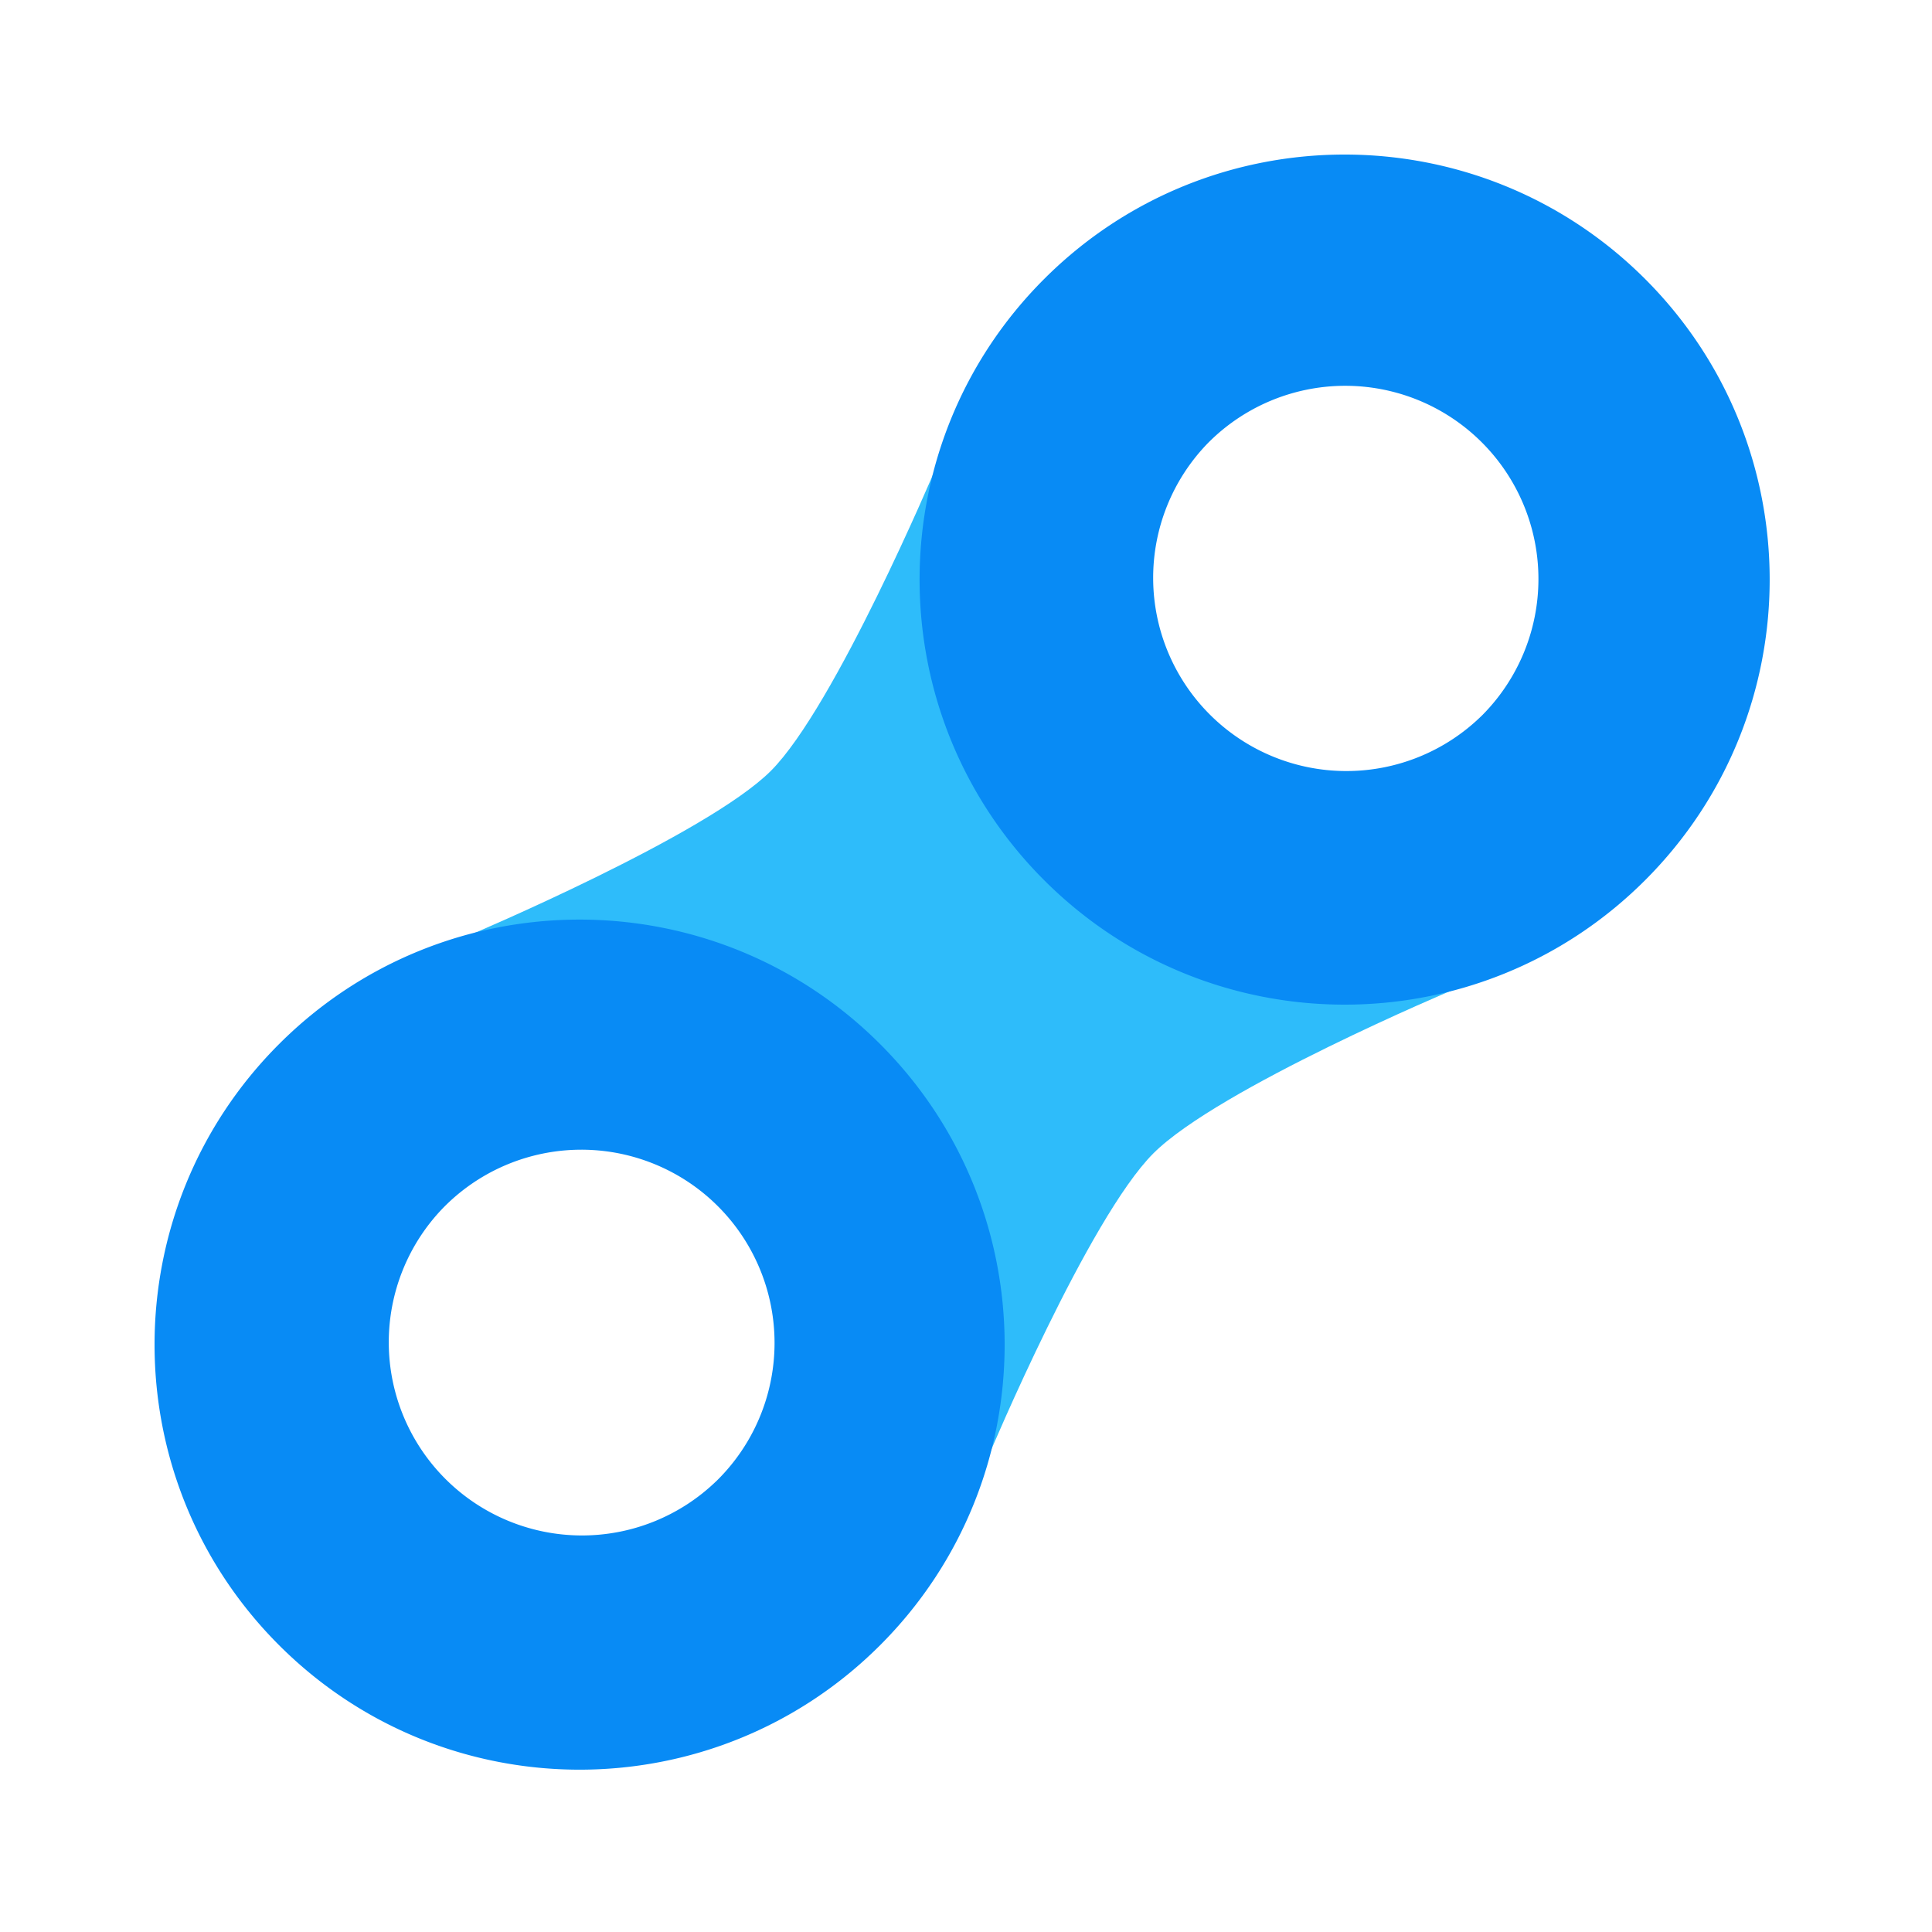
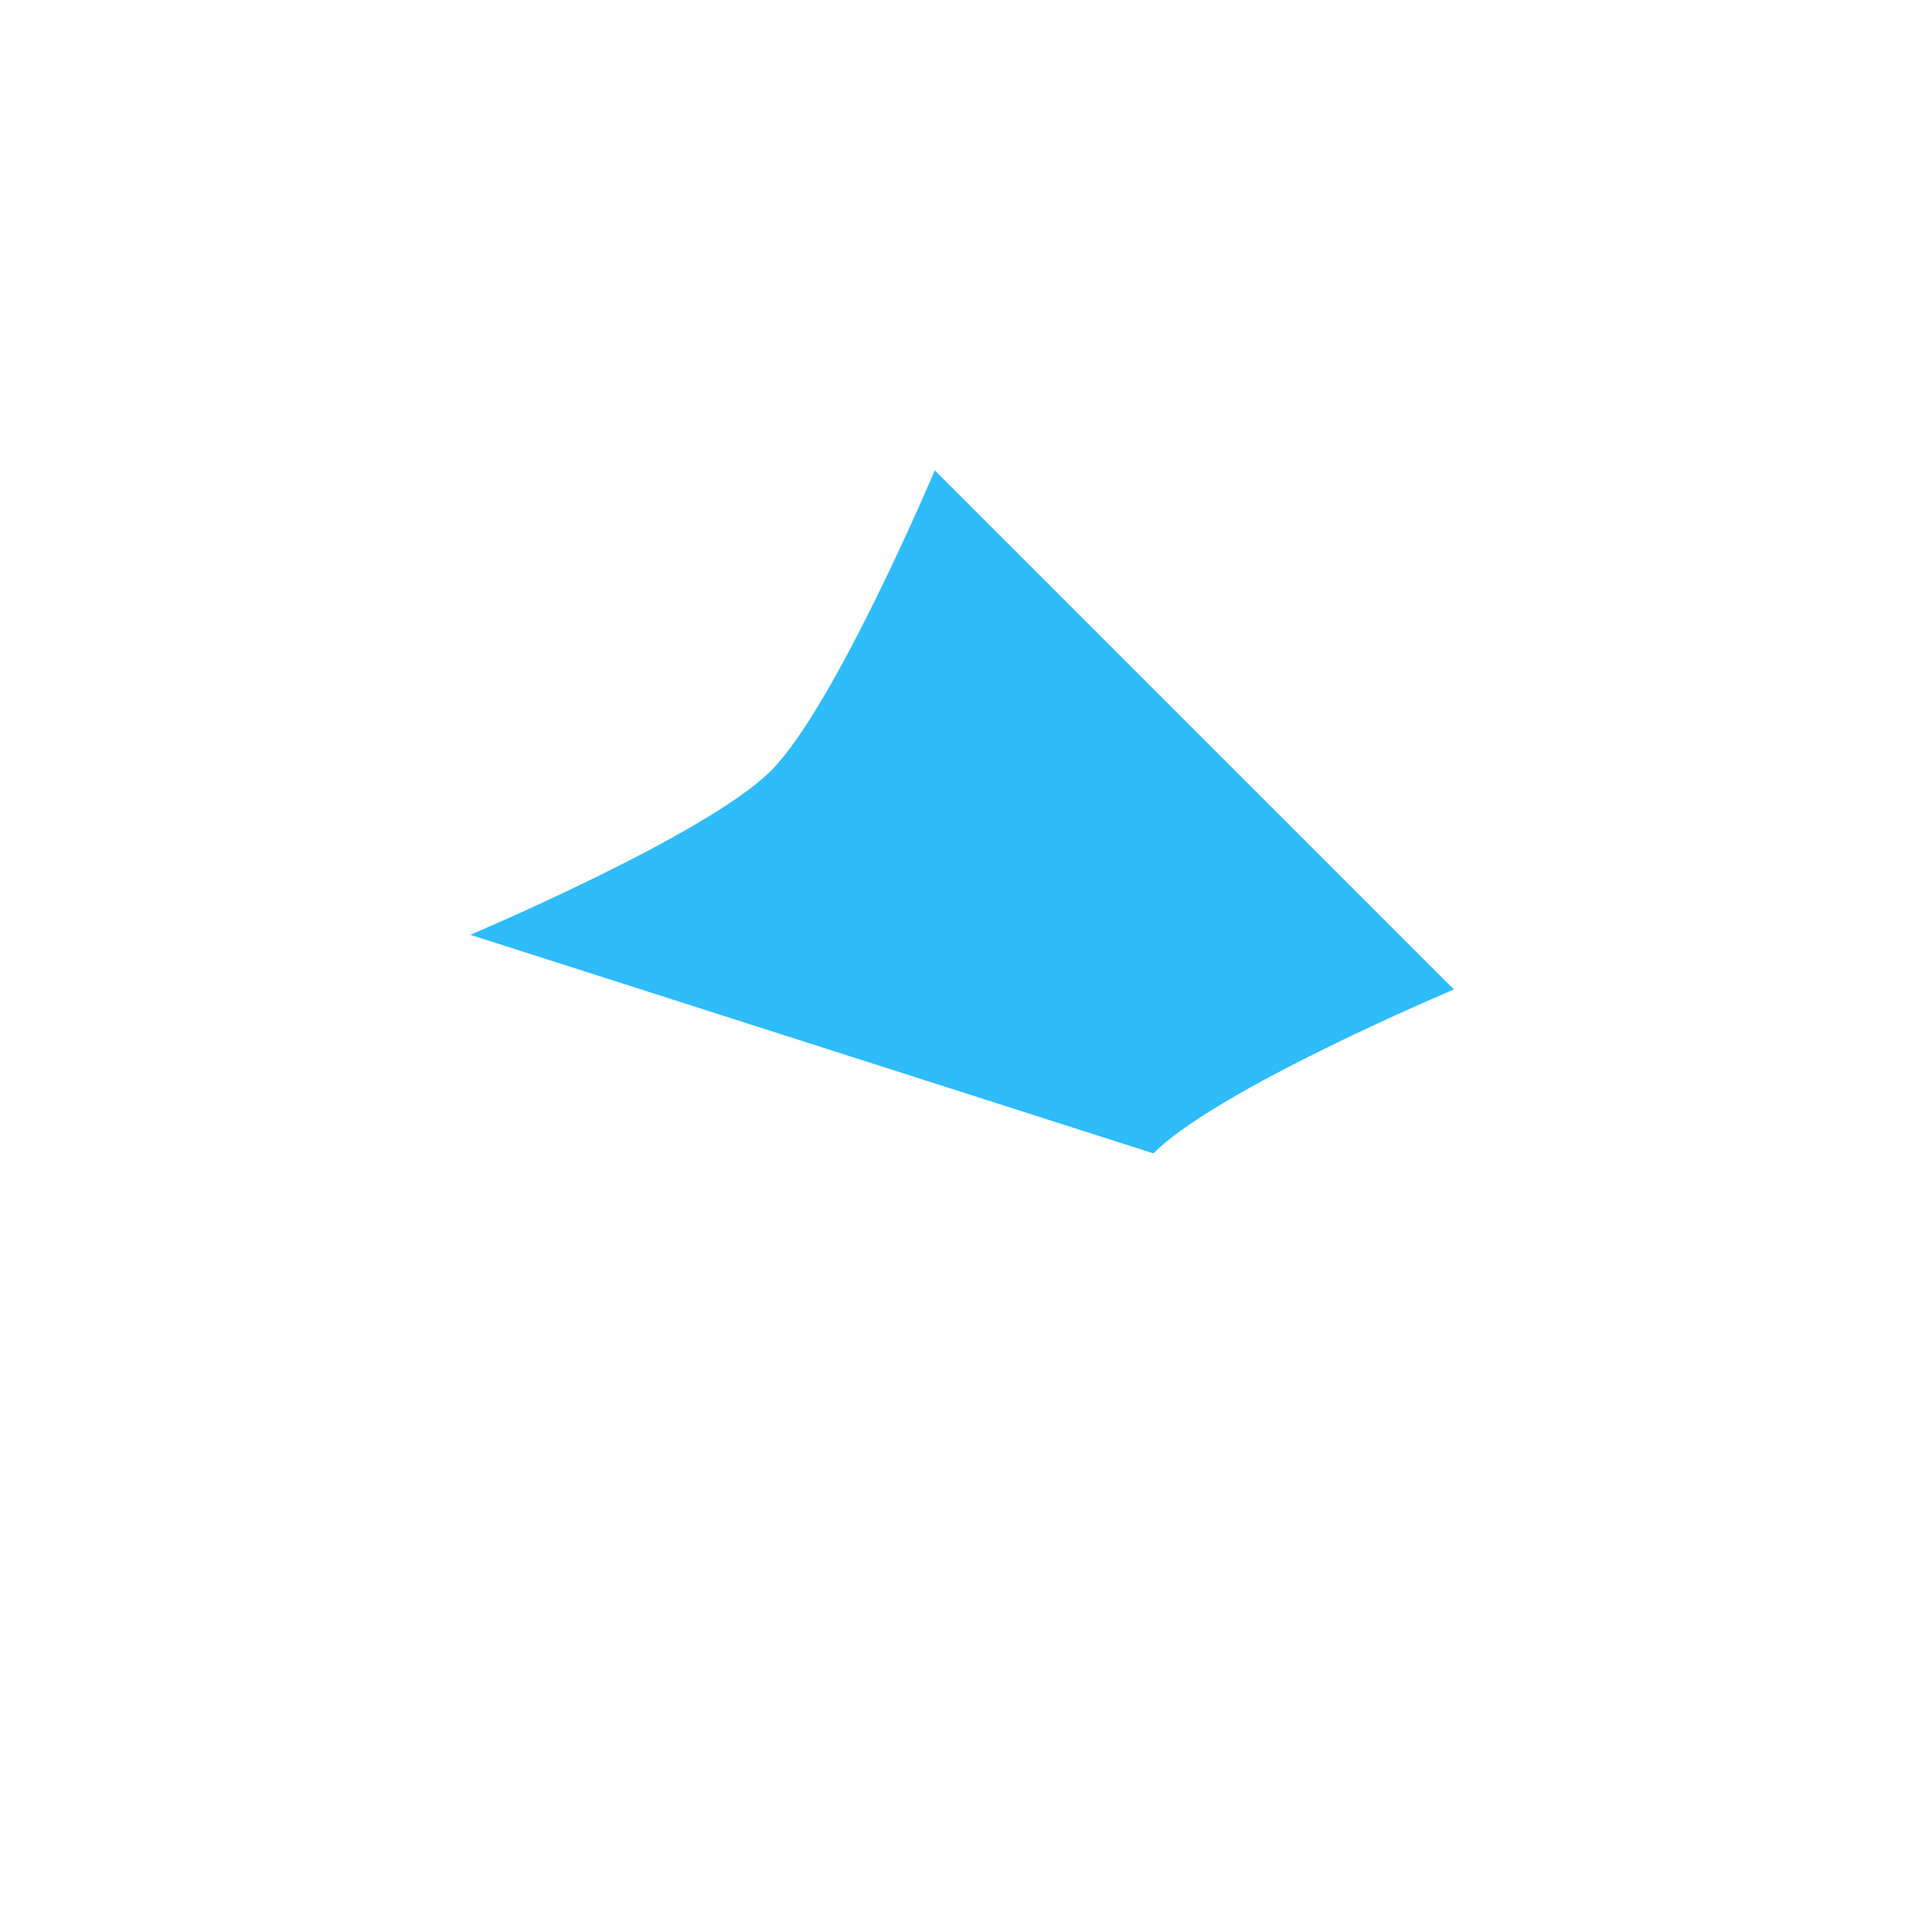
<svg xmlns="http://www.w3.org/2000/svg" width="50" height="50" viewBox="0 0 50 50">
-   <path d="M12.172 24.193s6.121-2.586 7.778-4.243c1.657-1.657 4.243-7.778 4.243-7.778l13.435 13.435s-6.099 2.563-7.779 4.242c-1.68 1.68-4.242 7.779-4.242 7.779L12.172 24.193Z" fill="#2EBCFA" />
-   <path fill-rule="evenodd" clip-rule="evenodd" d="M42.577 22.778c4.296-4.296 4.296-11.26 0-15.556-4.296-4.296-11.26-4.296-15.556 0-4.296 4.296-4.296 11.26 0 15.556 4.295 4.296 11.26 4.296 15.556 0Zm-4.243-4.242a5 5 0 1 0-7.07-7.072 5 5 0 0 0 7.07 7.071ZM22.778 42.577c4.296-4.296 4.296-11.26 0-15.556-4.296-4.296-11.26-4.296-15.556 0-4.296 4.295-4.296 11.26 0 15.556 4.296 4.296 11.26 4.296 15.556 0Zm-4.242-4.243a5 5 0 1 0-7.071-7.07 5 5 0 0 0 7.07 7.07Z" fill="#088BF5" />
+   <path d="M12.172 24.193s6.121-2.586 7.778-4.243c1.657-1.657 4.243-7.778 4.243-7.778l13.435 13.435s-6.099 2.563-7.779 4.242L12.172 24.193Z" fill="#2EBCFA" />
</svg>